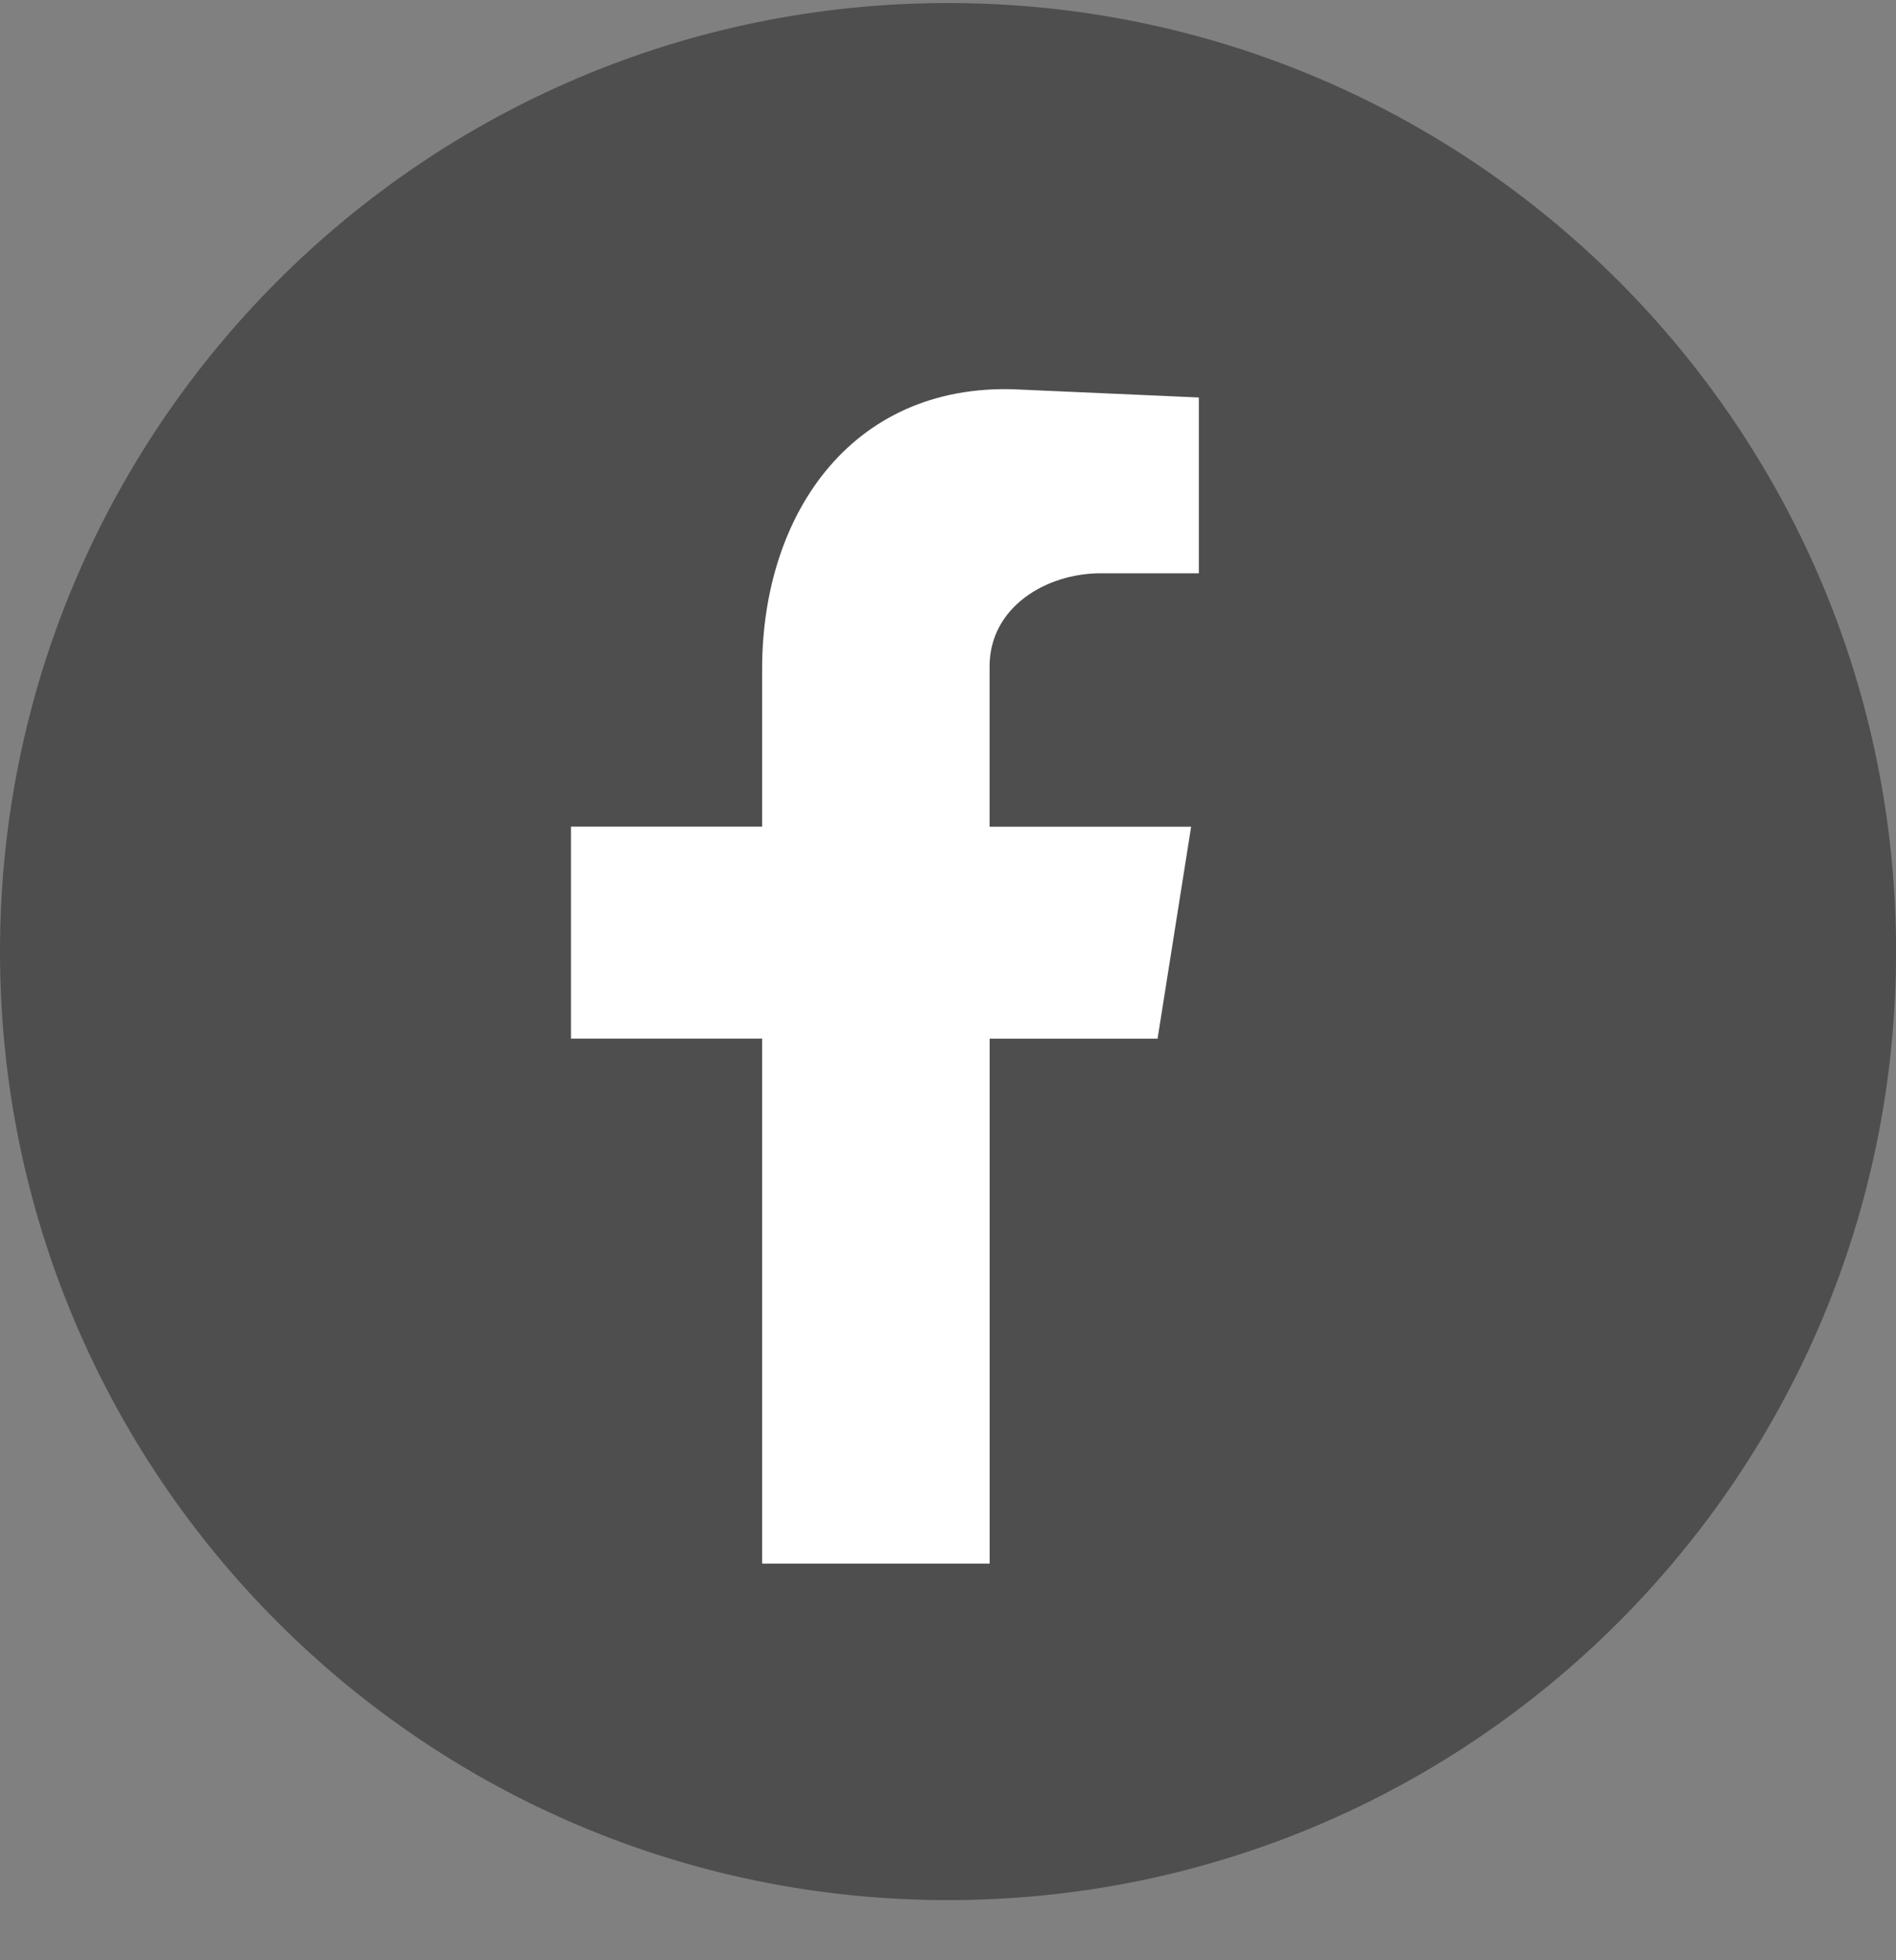
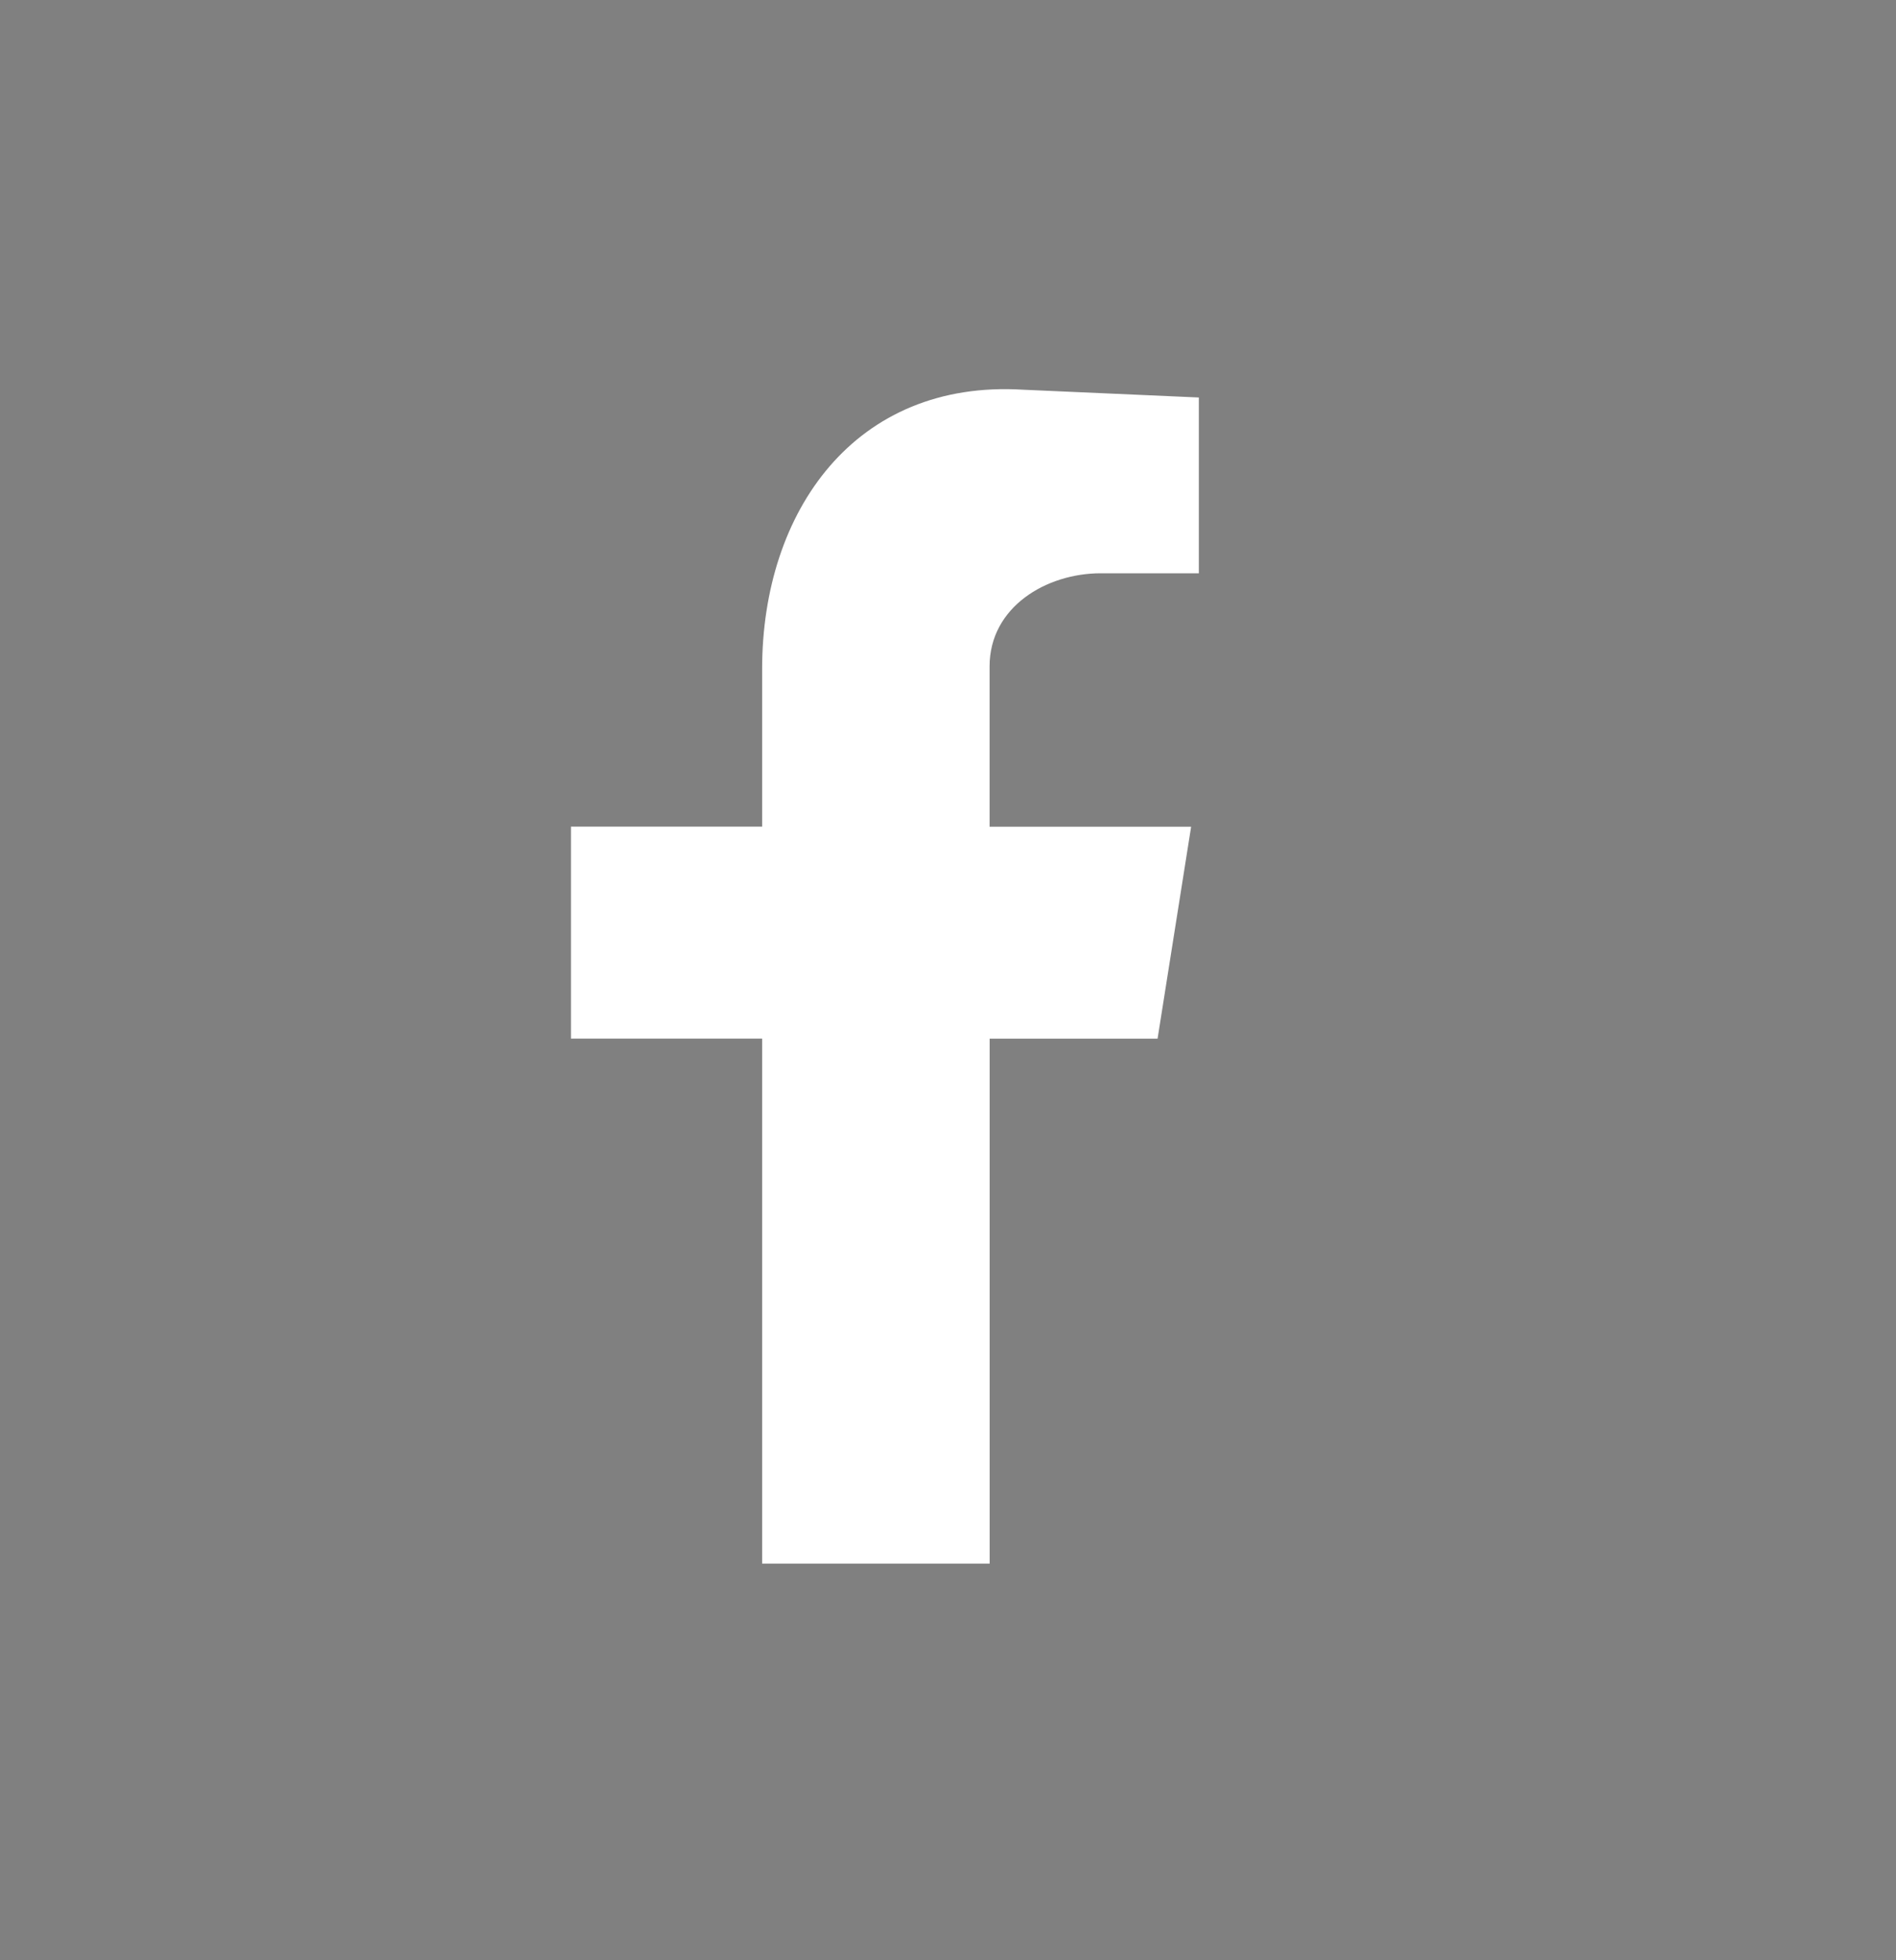
<svg xmlns="http://www.w3.org/2000/svg" width="30" height="31" viewBox="0 0 30 31" fill="none">
  <rect x="0" y="0" width="30" height="31" fill="#808080" stroke="none" />
  <g clip-path="url(#clip0_4048_113)">
-     <path d="M15 30.049C23.285 30.049 30.001 23.333 30.001 15.048C30.001 6.764 23.285 0.048 15 0.048C6.716 0.048 0 6.764 0 15.048C0 23.333 6.716 30.049 15 30.049Z" fill="#4E4E4E" />
    <path fill-rule="evenodd" clip-rule="evenodd" d="M12.061 24.727H15.659V16.426H18.316L18.847 13.074H15.658V10.539C15.658 9.598 16.557 9.066 17.416 9.066H18.969V6.286L16.189 6.163C13.531 6 12.059 8.084 12.059 10.579V13.073H9.034V16.425H12.059V24.726L12.061 24.727Z" fill="white" />
  </g>
  <defs>
    <clipPath id="clip0_4048_113">
      <rect width="30" height="30" fill="white" transform="translate(0 0.048)" />
    </clipPath>
  </defs>
</svg>